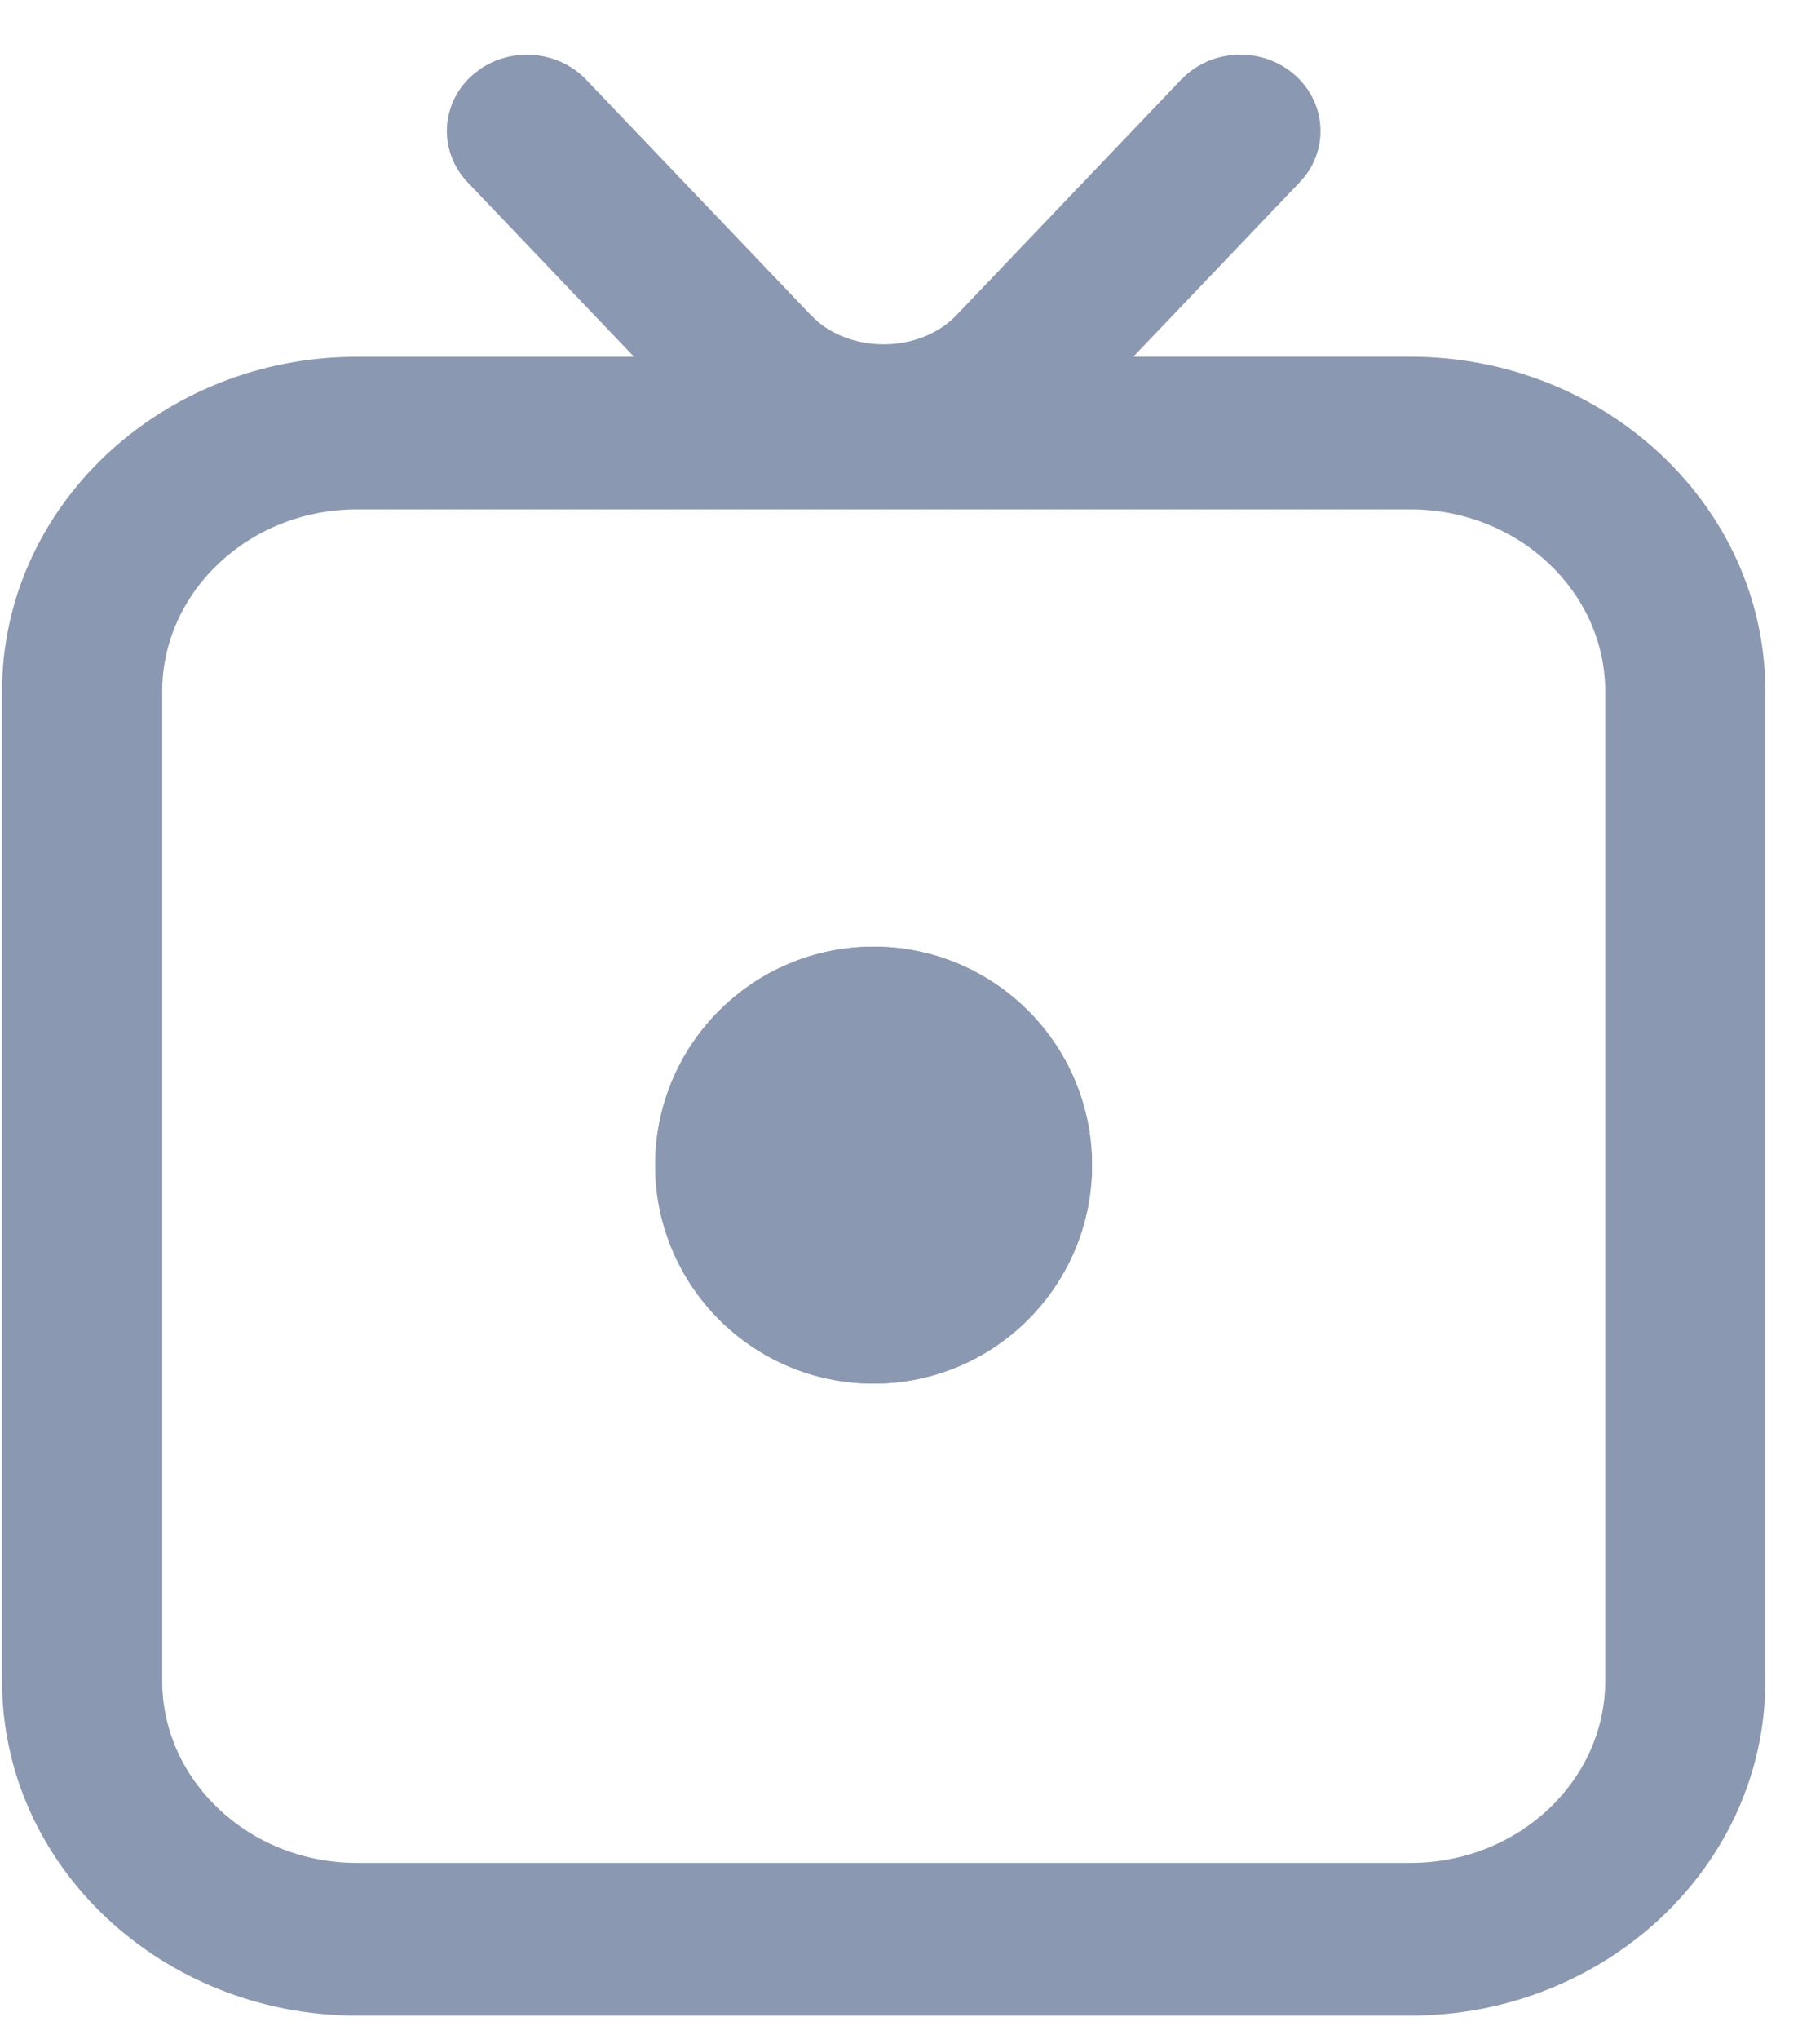
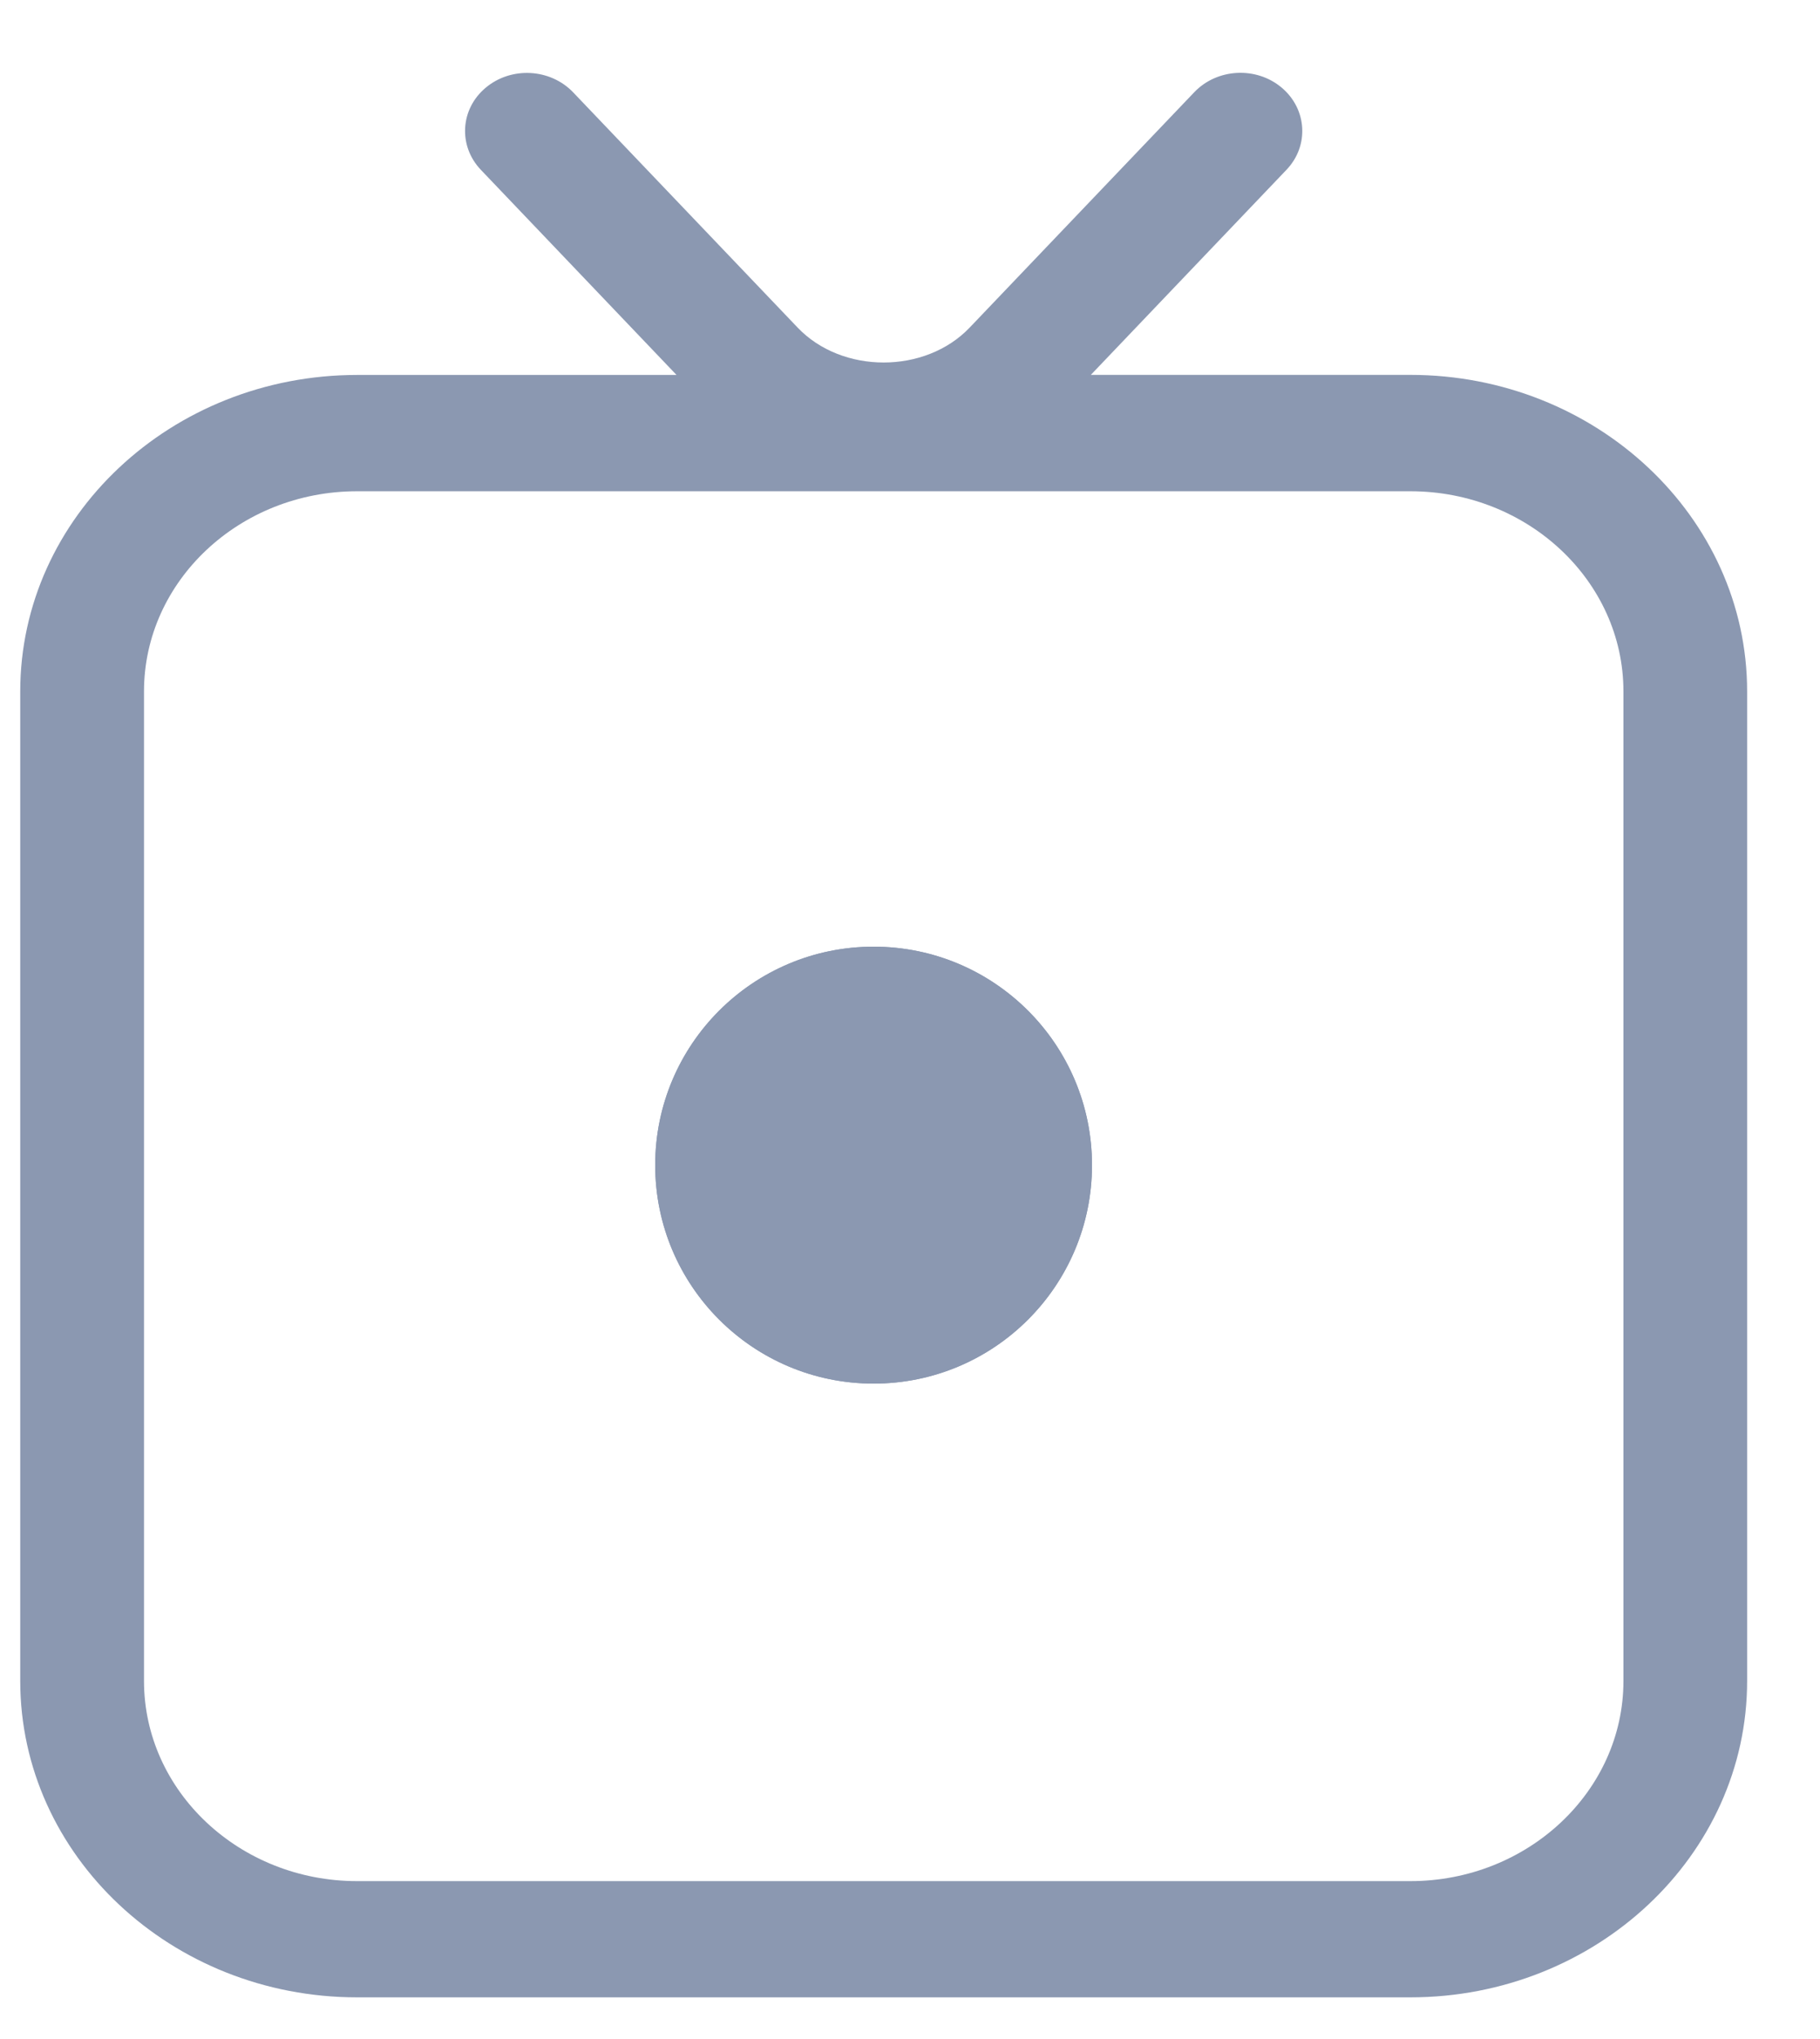
<svg xmlns="http://www.w3.org/2000/svg" width="25" height="28" viewBox="0 0 25 28" fill="none">
  <path d="M19.373 5.148H14.984L17.672 2.331C17.985 2.003 17.955 1.498 17.606 1.204C17.257 0.909 16.719 0.938 16.406 1.265L13.32 4.498C12.71 5.138 11.566 5.138 10.956 4.498L7.871 1.266C7.556 0.939 7.021 0.911 6.671 1.205C6.321 1.498 6.292 2.003 6.605 2.332L9.293 5.149H4.905C2.354 5.149 0.278 7.099 0.278 9.495V23.083C0.278 25.479 2.354 27.428 4.905 27.428H19.373C21.924 27.428 23.999 25.479 23.999 23.083V9.495C23.999 7.099 21.924 5.148 19.373 5.148ZM22.3 23.083C22.3 24.598 20.986 25.832 19.373 25.832H4.905C3.291 25.832 1.978 24.598 1.978 23.083V9.495C1.978 7.979 3.291 6.746 4.905 6.746H19.373C20.986 6.746 22.3 7.979 22.3 9.495V23.083Z" fill="#8B98B1" />
-   <path d="M23.749 9.495C23.749 7.252 21.801 5.399 19.373 5.398H14.399L17.491 2.158L17.561 2.07C17.696 1.854 17.655 1.572 17.444 1.394C17.195 1.185 16.808 1.206 16.586 1.436L16.587 1.437L13.501 4.671C12.837 5.367 11.644 5.411 10.914 4.802L10.774 4.671L7.69 1.438C7.468 1.207 7.082 1.186 6.831 1.395L6.832 1.396C6.592 1.598 6.574 1.935 6.786 2.159L9.877 5.399H4.905C2.477 5.399 0.528 7.251 0.528 9.495V23.083C0.528 25.326 2.477 27.179 4.905 27.179H19.373C21.801 27.178 23.749 25.326 23.749 23.083V9.495ZM22.05 9.495C22.05 8.132 20.863 6.995 19.373 6.995H4.905C3.415 6.995 2.228 8.132 2.228 9.495V23.083C2.228 24.446 3.415 25.582 4.905 25.582H19.373C20.863 25.582 22.05 24.446 22.05 23.083V9.495ZM22.55 23.083C22.55 24.751 21.11 26.082 19.373 26.082H4.905C3.169 26.082 1.728 24.751 1.728 23.083V9.495C1.728 7.827 3.169 6.495 4.905 6.495H19.373C21.11 6.495 22.55 7.827 22.55 9.495V23.083ZM24.249 23.083C24.249 25.631 22.047 27.678 19.373 27.679H4.905C2.231 27.679 0.028 25.632 0.028 23.083V9.495C0.028 6.946 2.231 4.899 4.905 4.899H8.709L6.424 2.504C6.011 2.07 6.051 1.399 6.51 1.014L6.598 0.947C7.045 0.642 7.67 0.696 8.051 1.093L11.137 4.326L11.237 4.42C11.768 4.86 12.66 4.829 13.14 4.326L16.225 1.093L16.226 1.092L16.305 1.018C16.716 0.666 17.345 0.658 17.767 1.013C18.196 1.374 18.261 1.987 17.925 2.42L17.852 2.504L15.568 4.898H19.373C22.047 4.899 24.249 6.946 24.249 9.495V23.083Z" fill="#8B98B1" />
  <path d="M15 16C15 17.657 13.657 19 12 19C10.343 19 9 17.657 9 16C9 14.343 10.343 13 12 13C13.657 13 15 14.343 15 16Z" fill="#8B98B1" />
  <path d="M14.5 16C14.5 14.619 13.381 13.5 12 13.5C10.619 13.5 9.5 14.619 9.5 16C9.5 17.381 10.619 18.5 12 18.5V19C10.343 19 9 17.657 9 16C9 14.343 10.343 13 12 13C13.657 13 15 14.343 15 16C15 17.657 13.657 19 12 19V18.5C13.381 18.5 14.5 17.381 14.5 16Z" fill="#8B98B1" />
</svg>